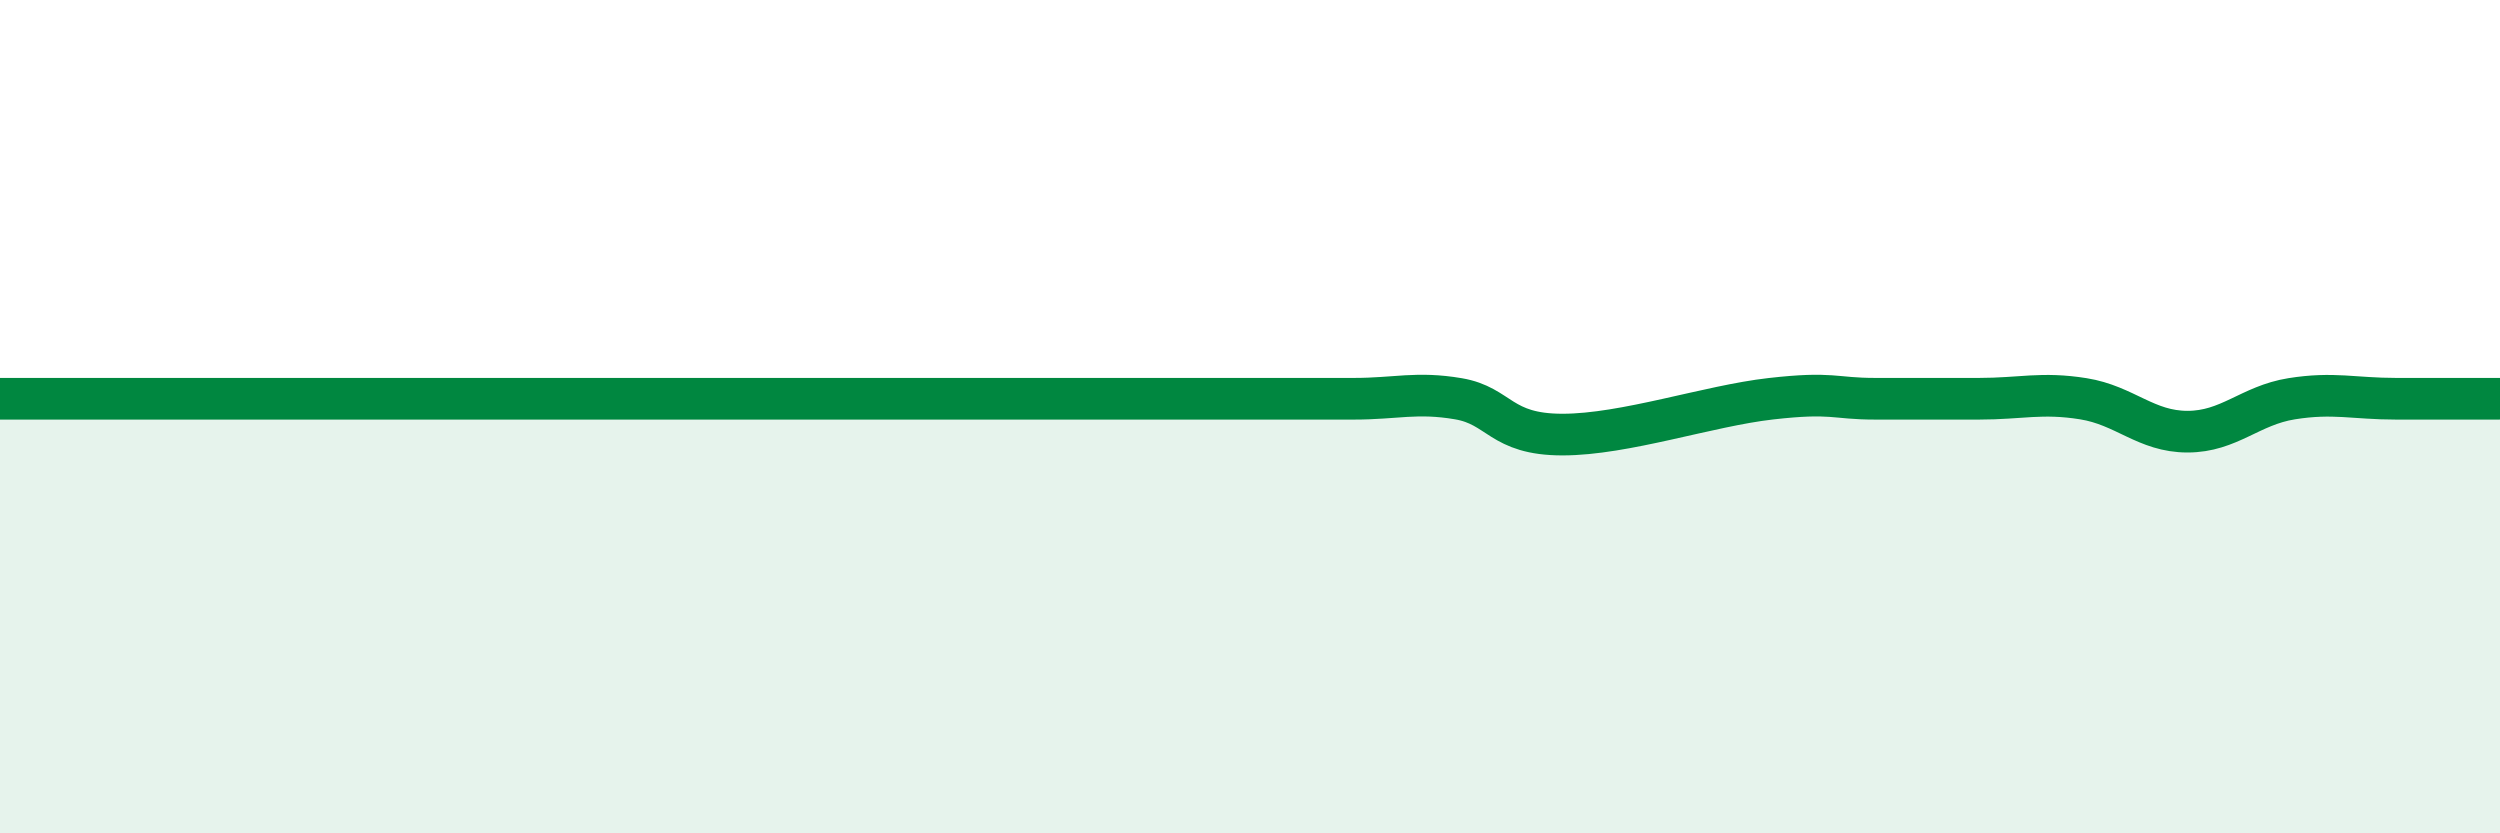
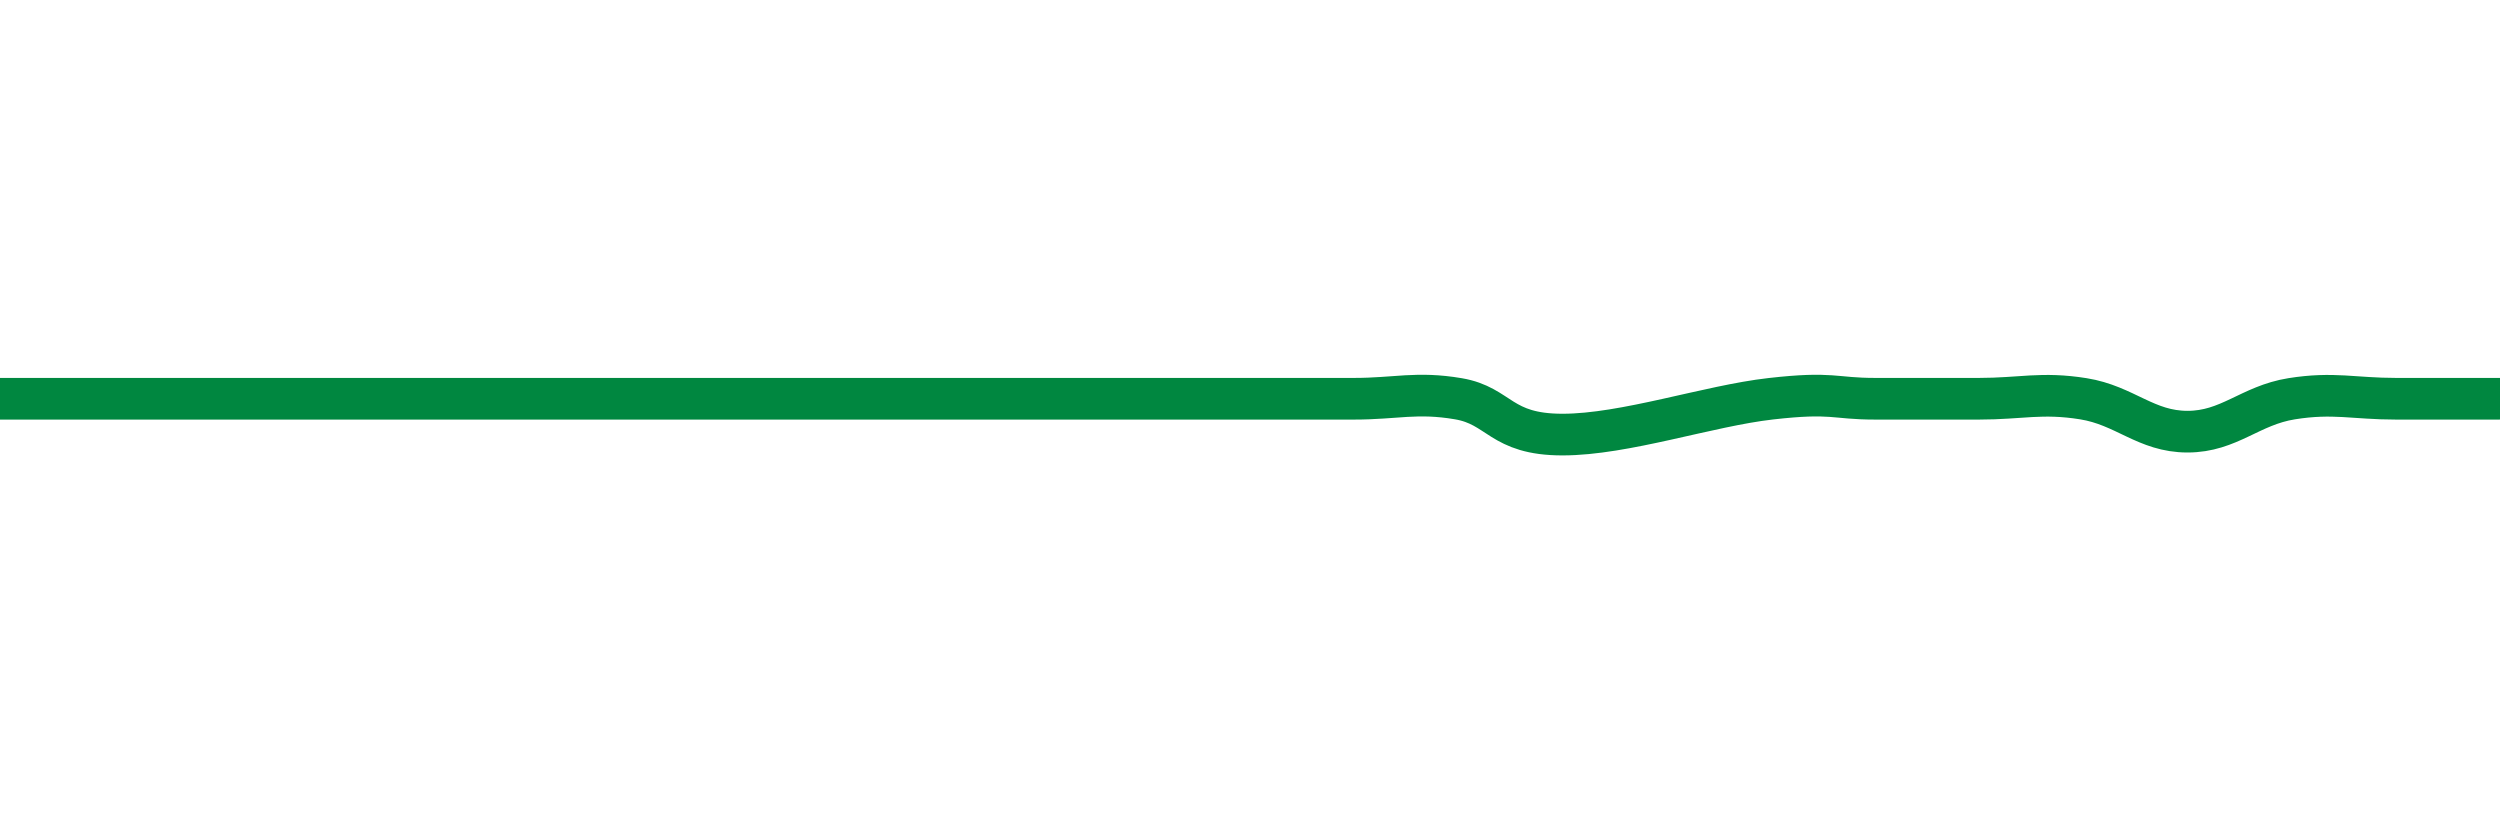
<svg xmlns="http://www.w3.org/2000/svg" width="60" height="20" viewBox="0 0 60 20">
-   <path d="M 0,9.57 C 0.5,9.57 1.5,9.57 2.5,9.57 C 3.5,9.57 4,9.57 5,9.57 C 6,9.57 6.5,9.57 7.5,9.57 C 8.5,9.57 9,9.57 10,9.57 C 11,9.57 11.5,9.57 12.5,9.57 C 13.5,9.57 14,9.57 15,9.57 C 16,9.57 16.5,9.57 17.5,9.57 C 18.5,9.57 19,9.57 20,9.57 C 21,9.57 21.5,9.57 22.5,9.57 C 23.5,9.57 24,9.57 25,9.57 C 26,9.57 26.5,9.57 27.5,9.57 C 28.5,9.57 29,9.57 30,9.57 C 31,9.57 31.5,9.57 32.5,9.57 C 33.5,9.57 34,9.4 35,9.57 C 36,9.74 36,10.43 37.5,10.43 C 39,10.43 41,9.74 42.5,9.57 C 44,9.4 44,9.57 45,9.57 C 46,9.57 46.5,9.57 47.5,9.57 C 48.5,9.57 49,9.41 50,9.57 C 51,9.73 51.5,10.36 52.5,10.36 C 53.5,10.36 54,9.73 55,9.57 C 56,9.41 56.5,9.57 57.5,9.57 C 58.5,9.57 59.5,9.57 60,9.57L60 20L0 20Z" fill="#008740" opacity="0.1" stroke-linecap="round" stroke-linejoin="round" />
-   <path d="M 0,9.57 C 0.5,9.57 1.5,9.57 2.5,9.57 C 3.5,9.57 4,9.57 5,9.57 C 6,9.57 6.5,9.57 7.5,9.57 C 8.5,9.57 9,9.57 10,9.57 C 11,9.57 11.5,9.57 12.5,9.57 C 13.5,9.57 14,9.57 15,9.57 C 16,9.57 16.5,9.57 17.5,9.57 C 18.5,9.57 19,9.57 20,9.57 C 21,9.57 21.5,9.57 22.5,9.57 C 23.5,9.57 24,9.57 25,9.57 C 26,9.57 26.5,9.57 27.5,9.57 C 28.5,9.57 29,9.57 30,9.57 C 31,9.57 31.5,9.57 32.5,9.57 C 33.5,9.57 34,9.4 35,9.57 C 36,9.74 36,10.43 37.5,10.43 C 39,10.43 41,9.74 42.5,9.57 C 44,9.4 44,9.57 45,9.57 C 46,9.57 46.5,9.57 47.5,9.57 C 48.5,9.57 49,9.41 50,9.57 C 51,9.73 51.5,10.36 52.5,10.36 C 53.5,10.36 54,9.73 55,9.57 C 56,9.41 56.5,9.57 57.5,9.57 C 58.5,9.57 59.5,9.57 60,9.57" stroke="#008740" stroke-width="1" fill="none" stroke-linecap="round" stroke-linejoin="round" />
+   <path d="M 0,9.57 C 0.5,9.57 1.5,9.57 2.5,9.57 C 3.5,9.57 4,9.57 5,9.57 C 6,9.57 6.5,9.57 7.5,9.57 C 8.5,9.57 9,9.57 10,9.57 C 11,9.57 11.5,9.57 12.5,9.57 C 13.5,9.57 14,9.57 15,9.57 C 16,9.57 16.5,9.57 17.5,9.57 C 21,9.57 21.5,9.57 22.5,9.57 C 23.5,9.57 24,9.57 25,9.57 C 26,9.57 26.5,9.57 27.5,9.57 C 28.5,9.57 29,9.57 30,9.57 C 31,9.57 31.5,9.57 32.5,9.57 C 33.5,9.57 34,9.4 35,9.57 C 36,9.74 36,10.43 37.5,10.43 C 39,10.43 41,9.74 42.5,9.57 C 44,9.4 44,9.57 45,9.57 C 46,9.57 46.5,9.57 47.5,9.57 C 48.5,9.57 49,9.41 50,9.57 C 51,9.73 51.5,10.36 52.5,10.36 C 53.5,10.36 54,9.73 55,9.57 C 56,9.41 56.5,9.57 57.5,9.57 C 58.5,9.57 59.5,9.57 60,9.57" stroke="#008740" stroke-width="1" fill="none" stroke-linecap="round" stroke-linejoin="round" />
</svg>